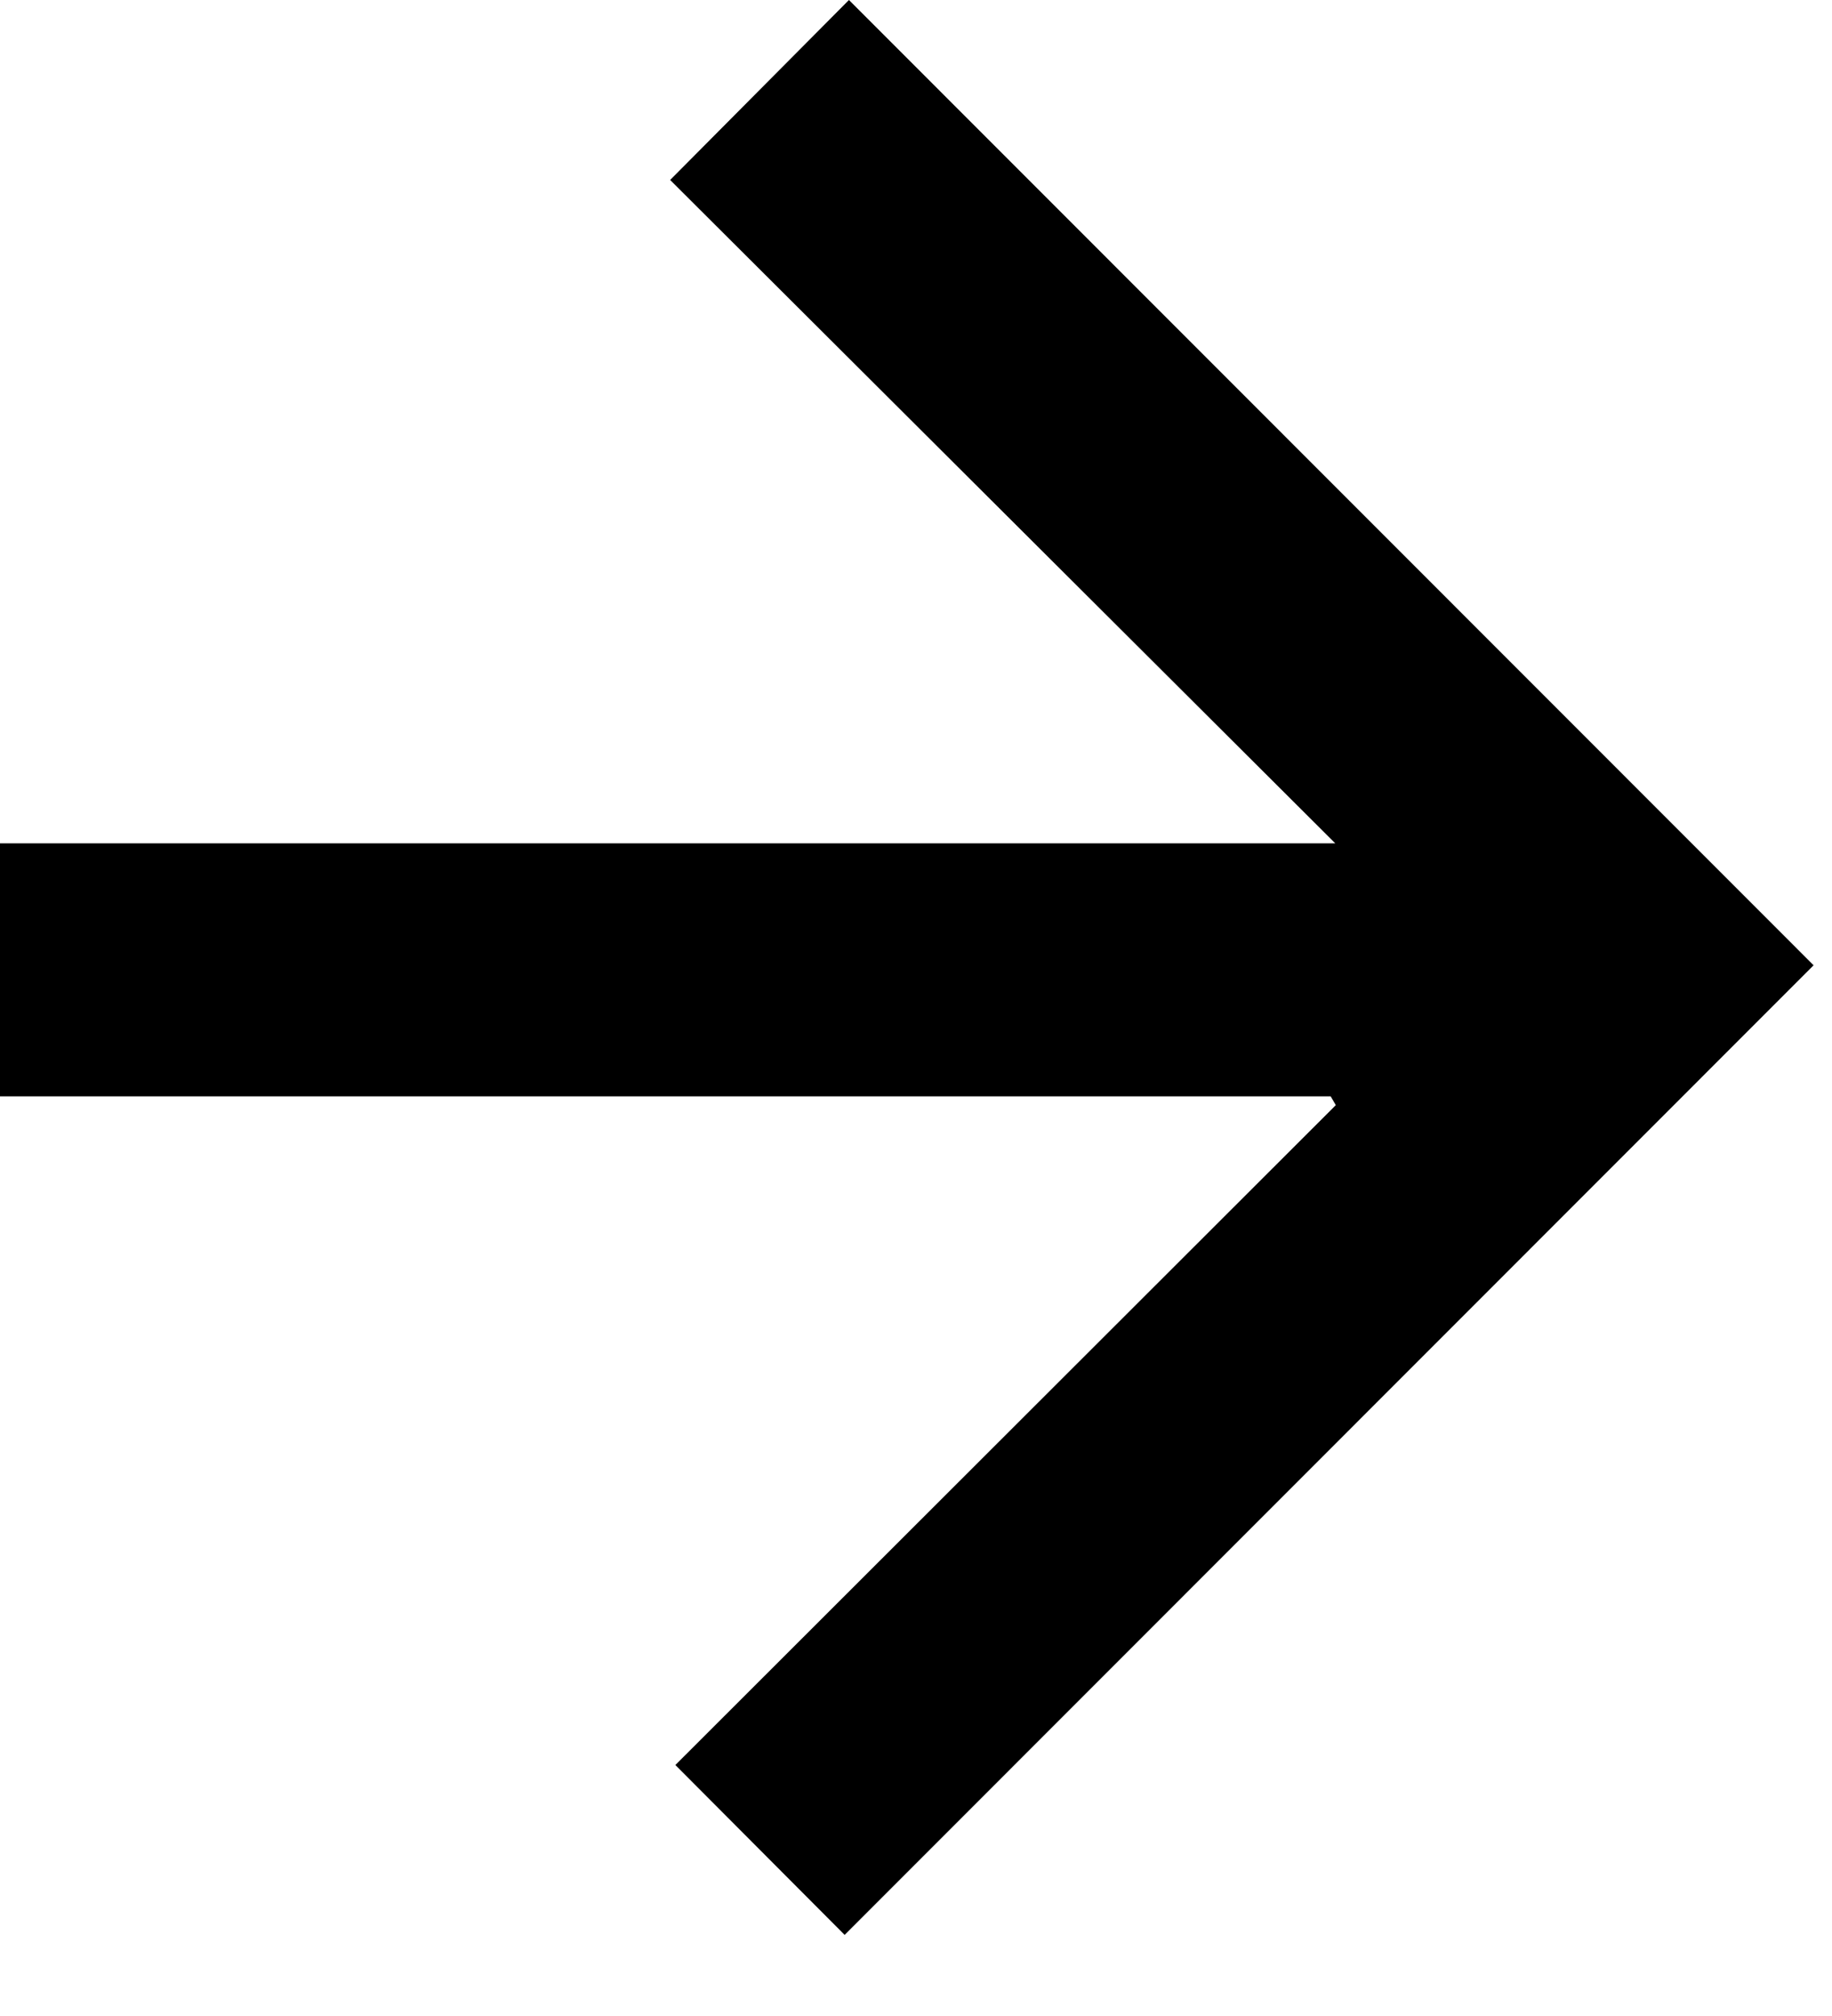
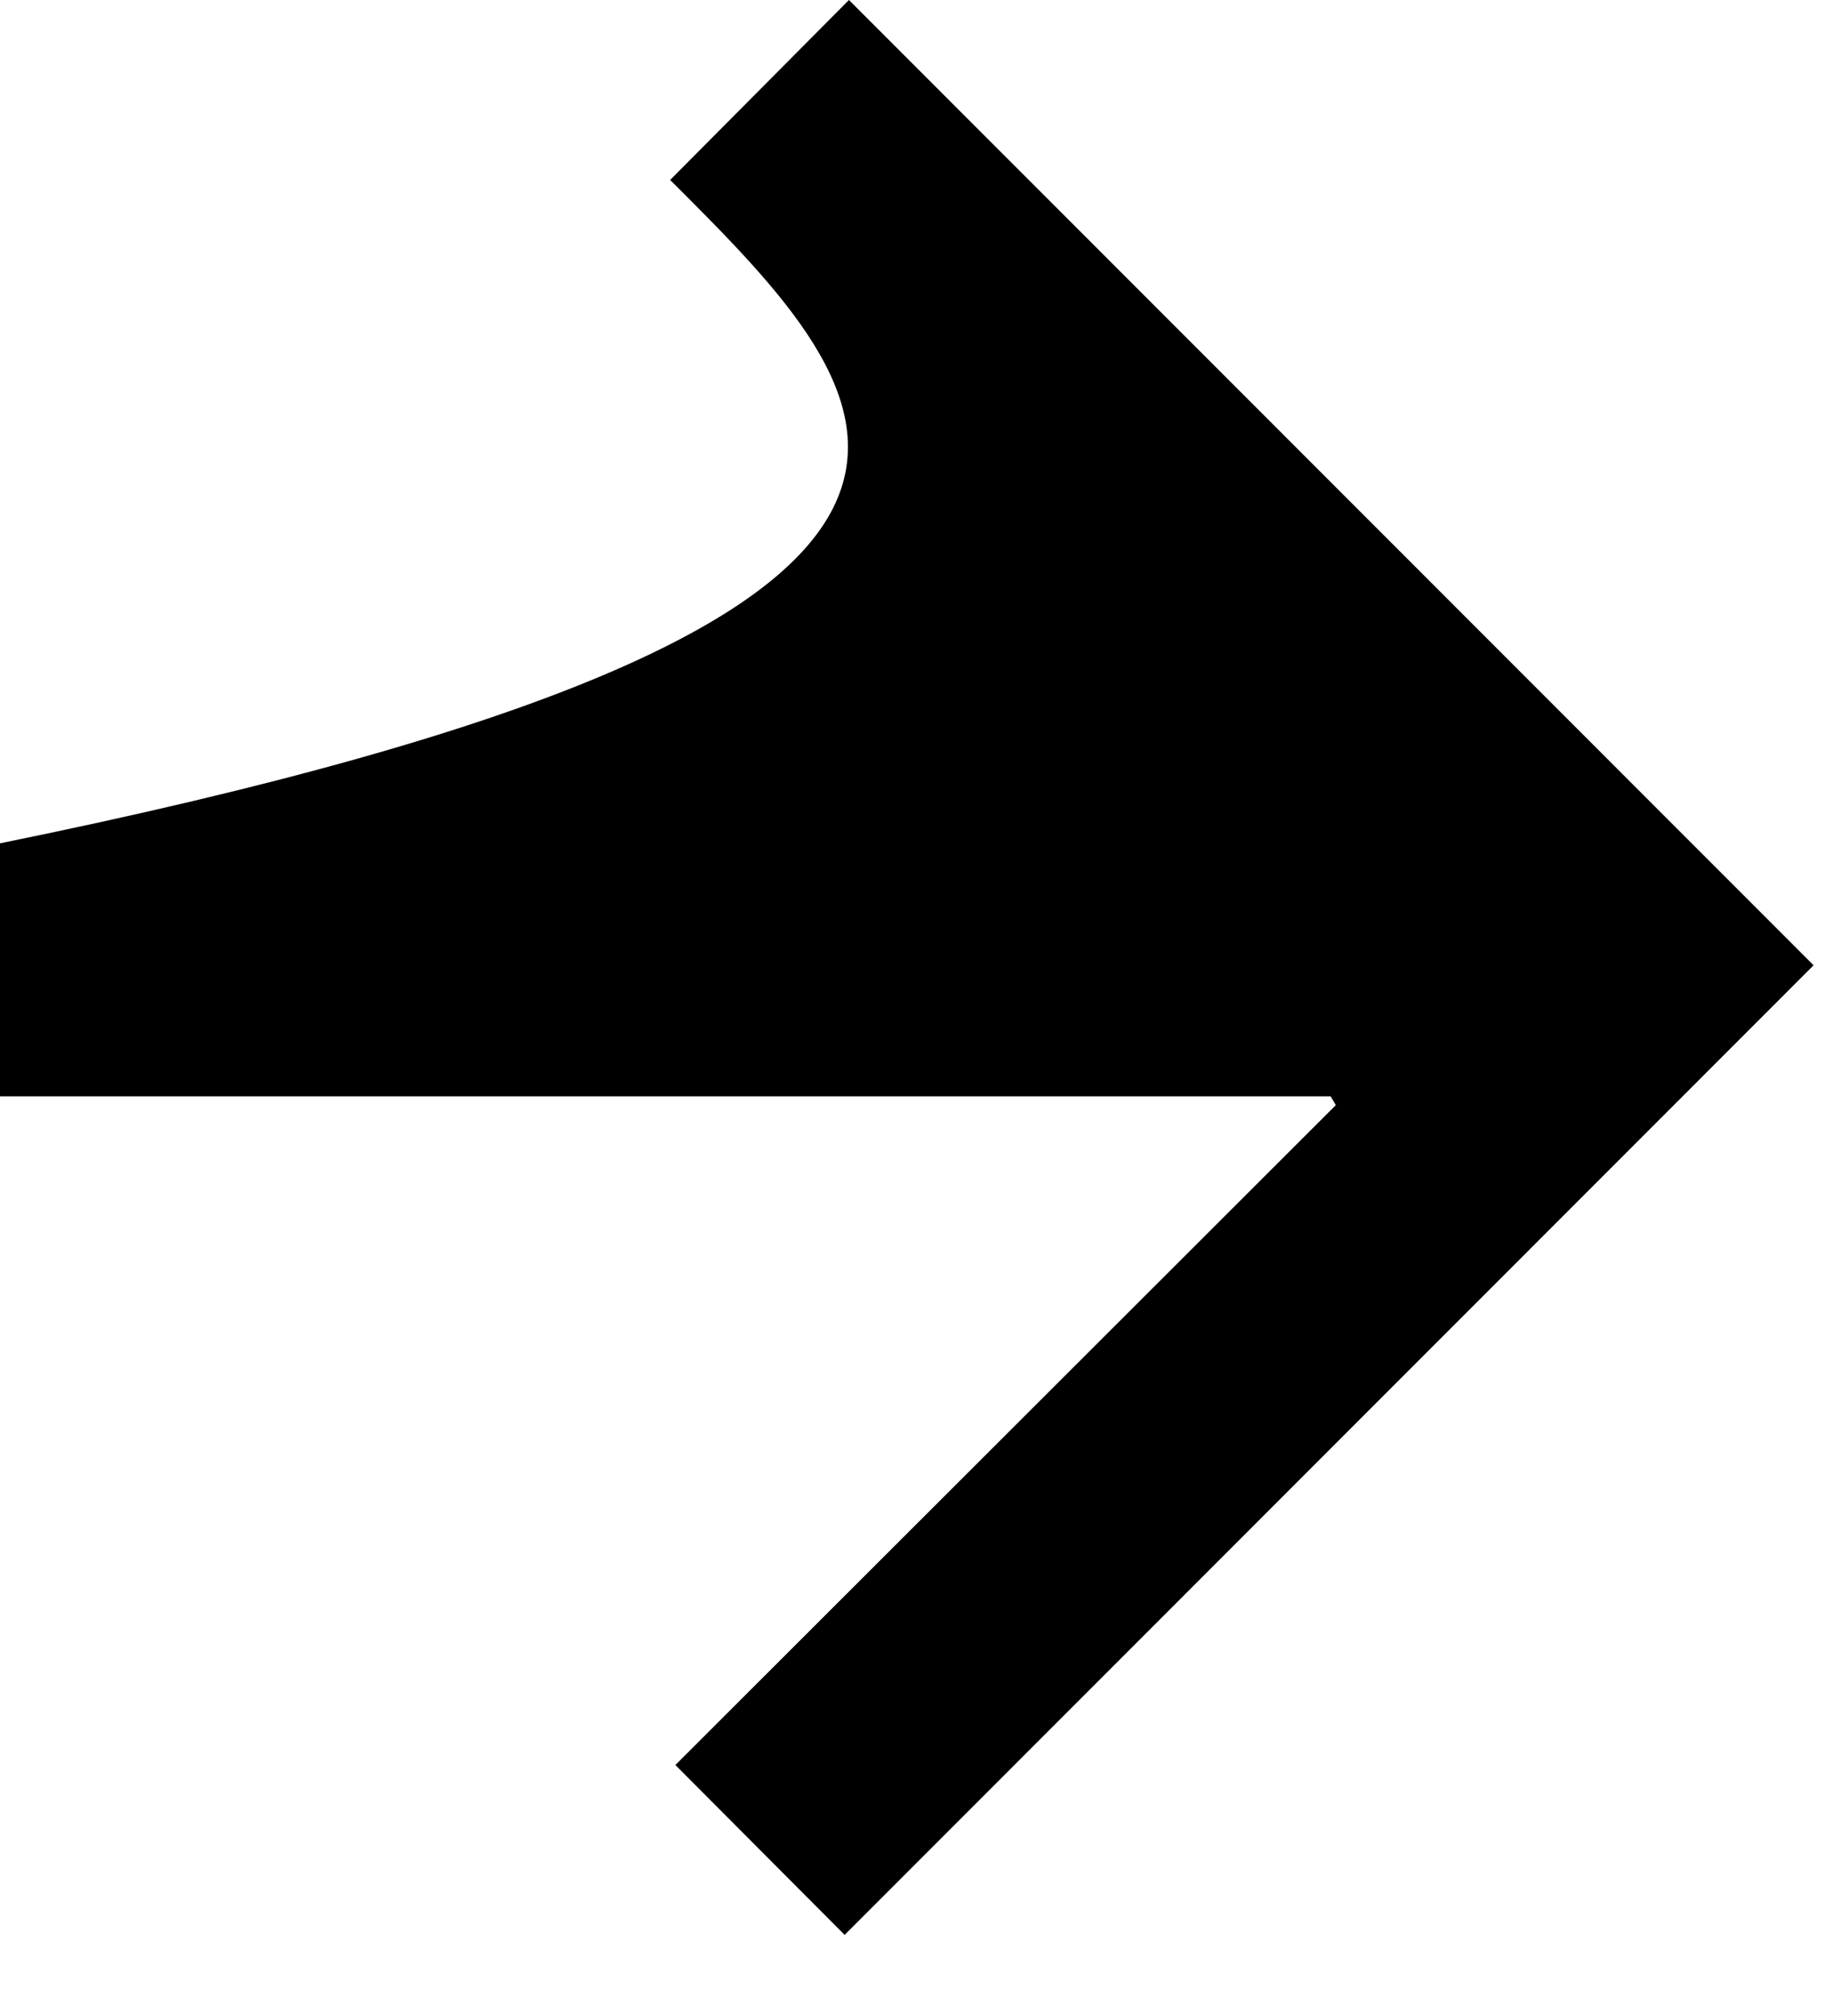
<svg xmlns="http://www.w3.org/2000/svg" width="20" height="22" viewBox="0 0 20 22" fill="none">
-   <path d="M14.527 11.964H0V9.203H14.577C12.109 6.743 9.696 4.337 7.316 1.964C8.016 1.26 8.651 0.621 9.268 0C12.77 3.503 16.304 7.039 19.799 10.534C16.283 14.051 12.741 17.593 9.221 21.115C8.655 20.547 8.027 19.916 7.373 19.261C9.748 16.888 12.165 14.474 14.583 12.06L14.527 11.964H14.527Z" fill="black" />
+   <path d="M14.527 11.964H0V9.203C12.109 6.743 9.696 4.337 7.316 1.964C8.016 1.26 8.651 0.621 9.268 0C12.77 3.503 16.304 7.039 19.799 10.534C16.283 14.051 12.741 17.593 9.221 21.115C8.655 20.547 8.027 19.916 7.373 19.261C9.748 16.888 12.165 14.474 14.583 12.06L14.527 11.964H14.527Z" fill="black" />
</svg>